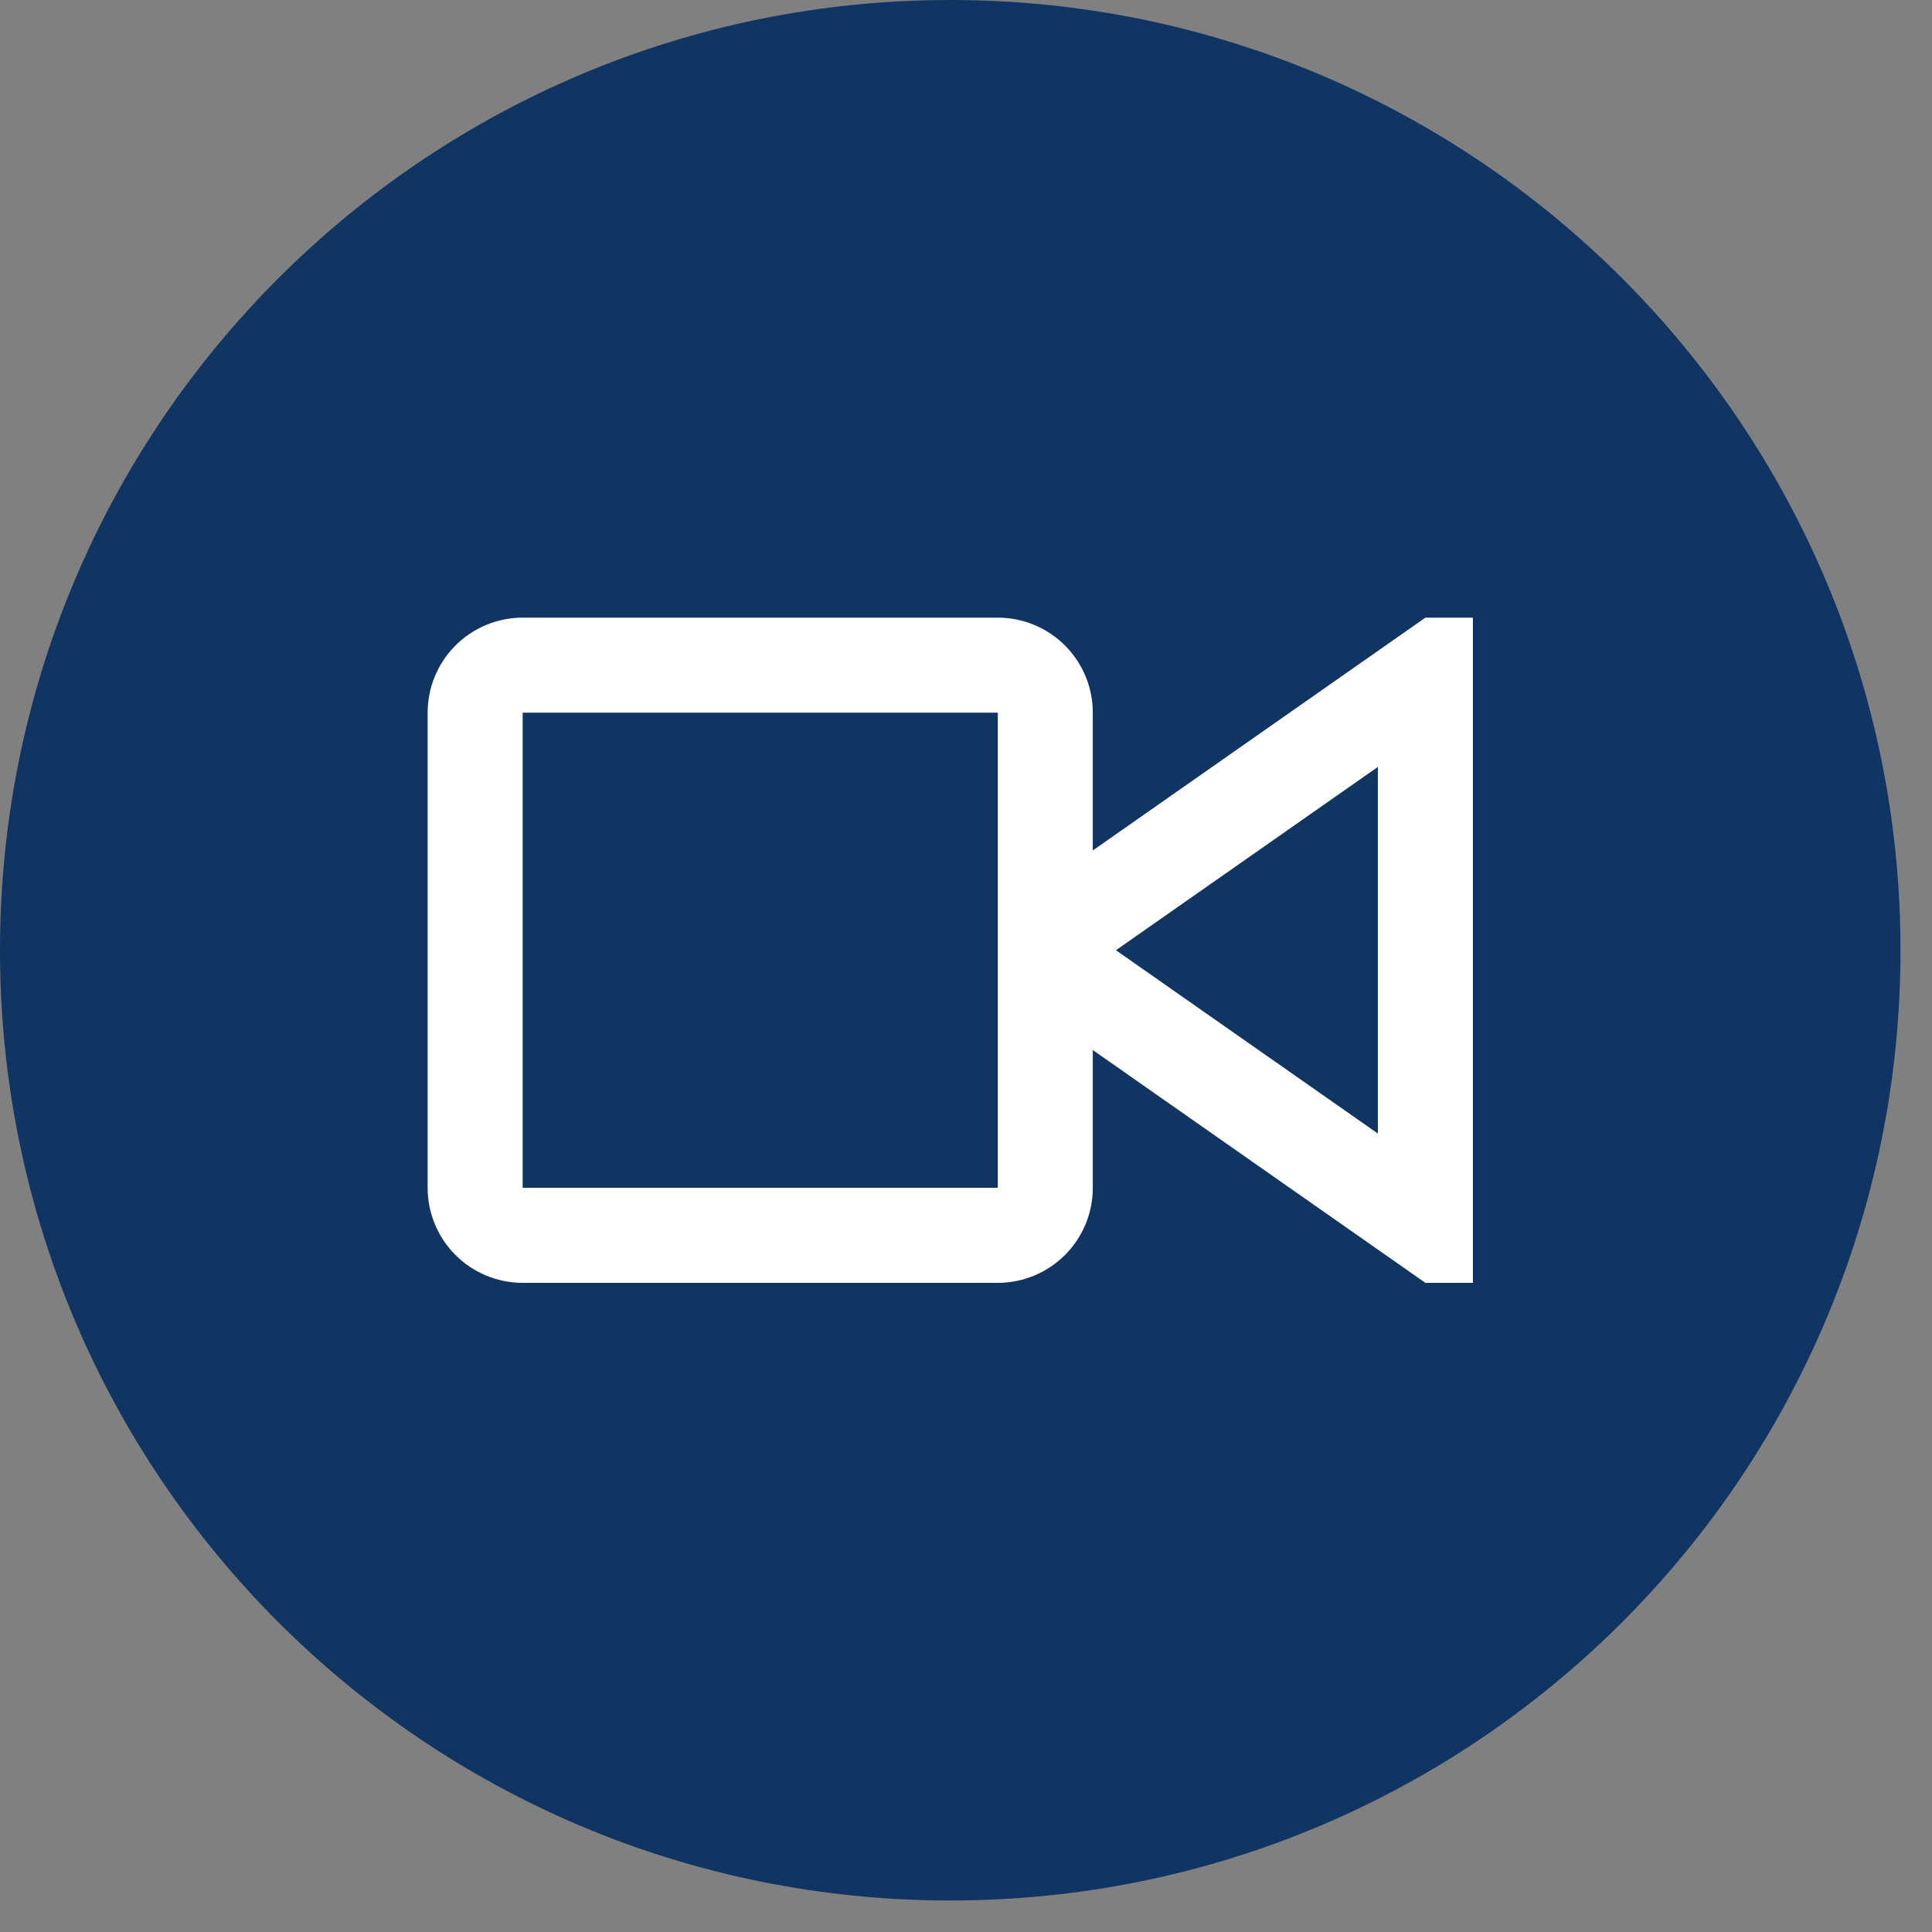
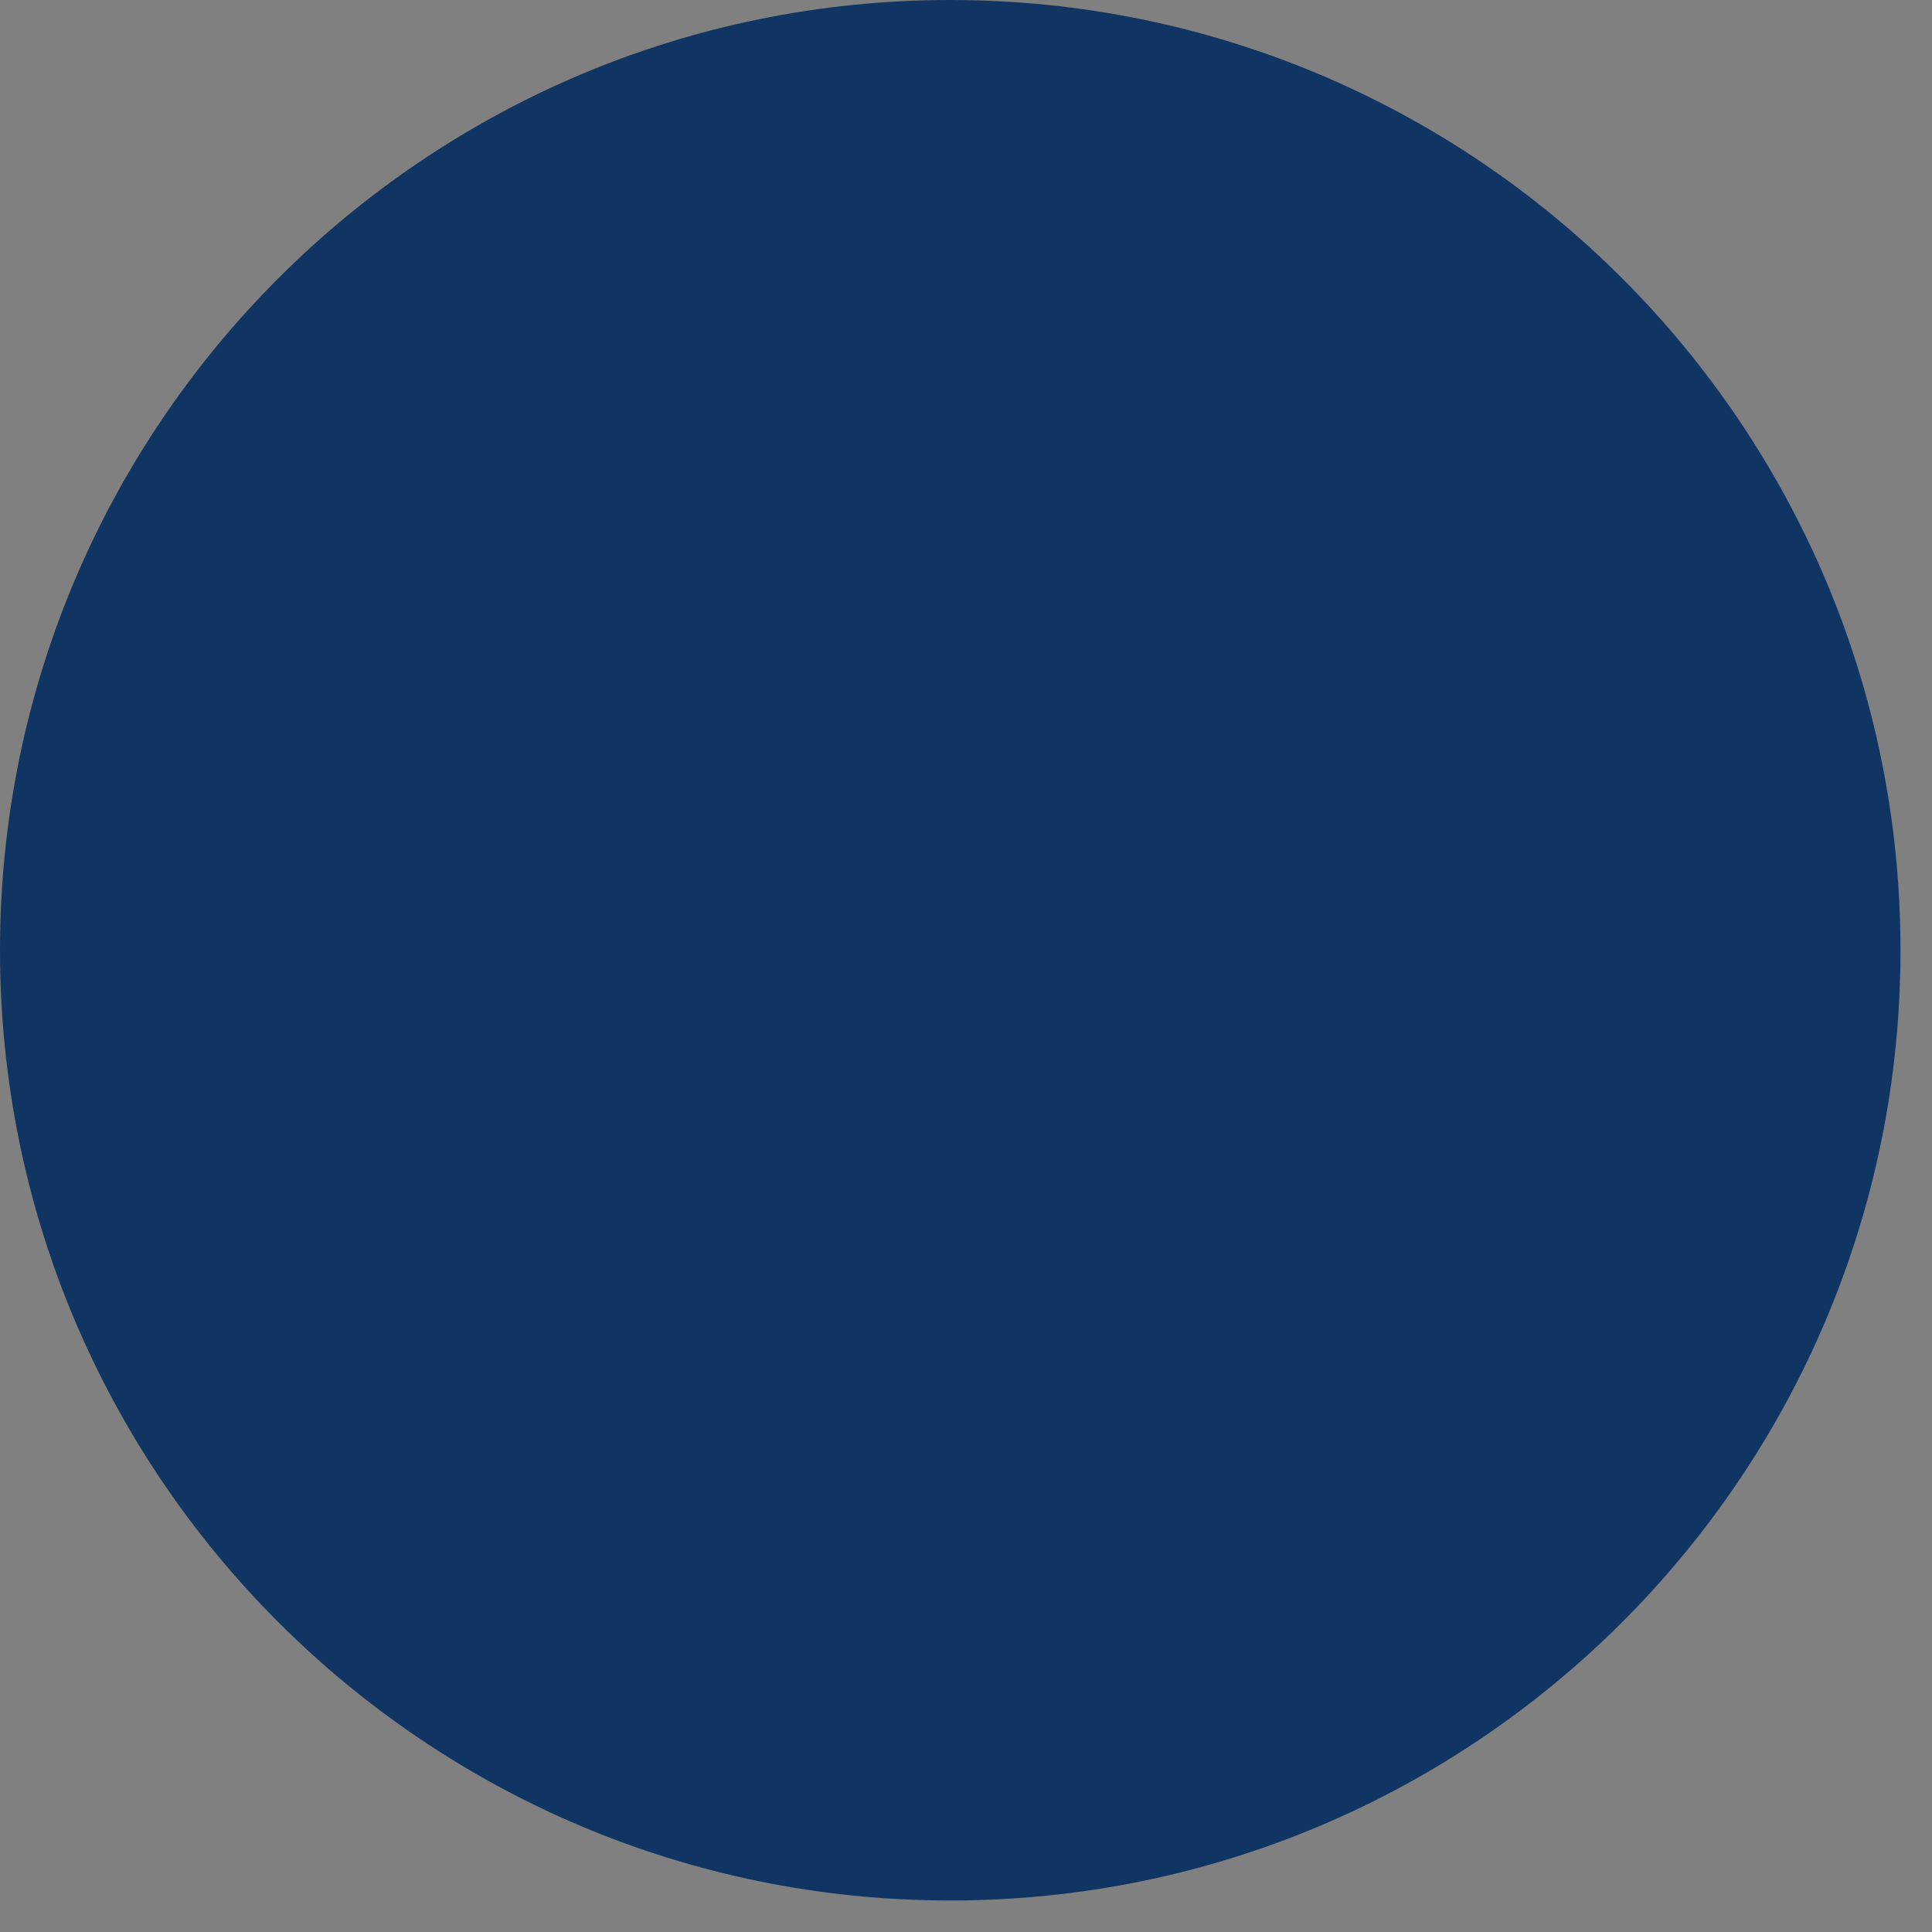
<svg xmlns="http://www.w3.org/2000/svg" width="49" height="49" viewBox="0 0 49 49" fill="none">
  <rect x="0" y="0" width="49" height="49" fill="#808080" stroke="none" />
  <path d="M48.201 24.1C48.201 37.411 37.411 48.201 24.1 48.201C10.79 48.201 0 37.411 0 24.1C0 10.79 10.79 0 24.1 0C37.411 0 48.201 10.79 48.201 24.1Z" fill="#103562" />
-   <path d="M36.151 15.665L26.511 22.413V25.788L36.151 32.536H37.356V15.665H36.151ZM34.946 28.75L28.303 24.1L34.946 19.451V28.75Z" fill="white" />
-   <path d="M25.306 18.075V30.125H13.256V18.075H25.306ZM25.306 15.665H13.256C12.617 15.665 12.004 15.919 11.552 16.371C11.1 16.823 10.846 17.436 10.846 18.075V30.125C10.846 30.765 11.1 31.378 11.552 31.83C12.004 32.282 12.617 32.536 13.256 32.536H25.306C25.945 32.536 26.558 32.282 27.01 31.83C27.462 31.378 27.716 30.765 27.716 30.125V18.075C27.716 17.436 27.462 16.823 27.01 16.371C26.558 15.919 25.945 15.665 25.306 15.665Z" fill="white" />
</svg>